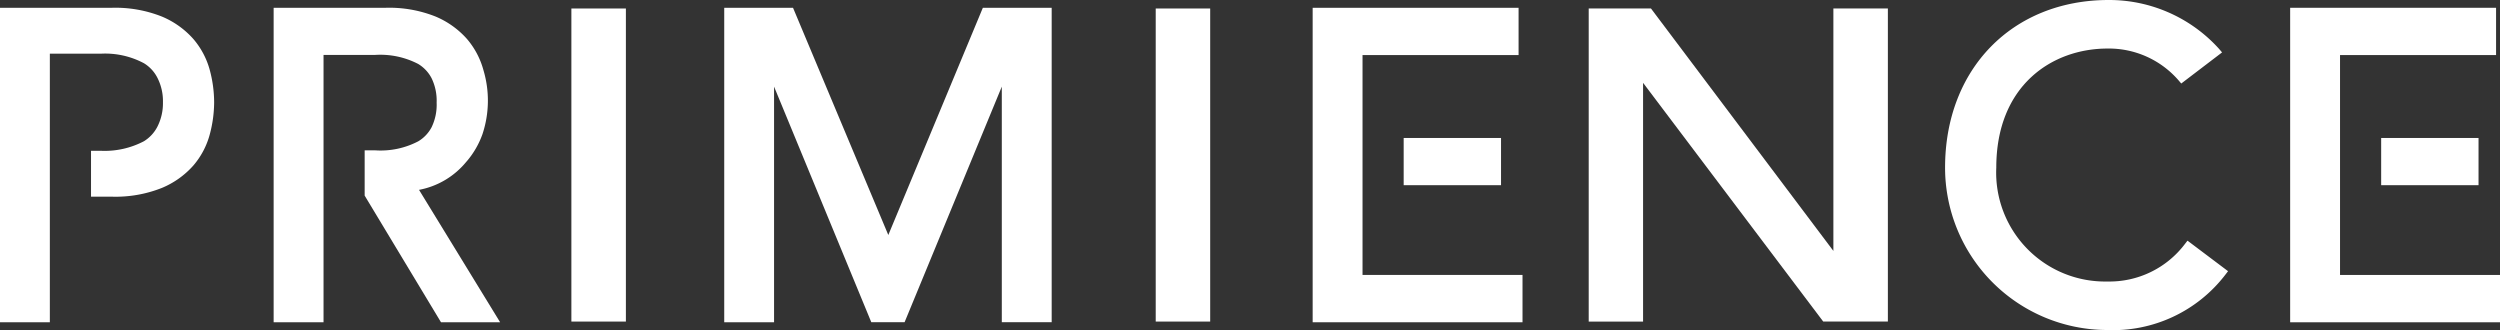
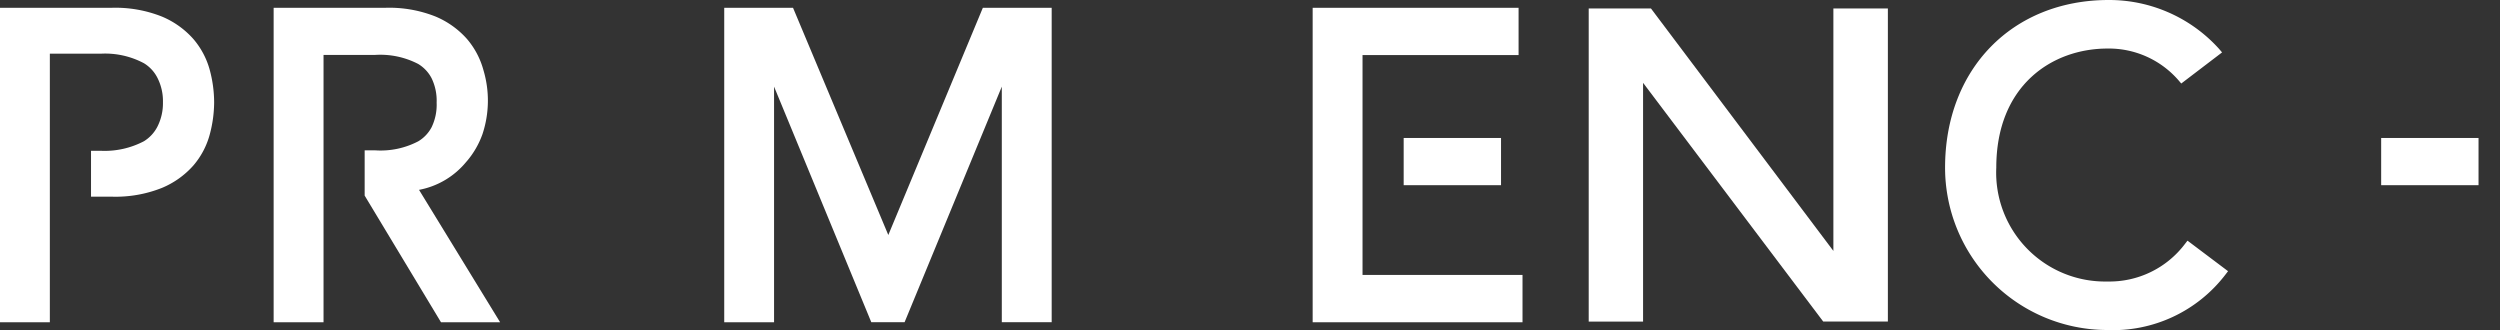
<svg xmlns="http://www.w3.org/2000/svg" id="brand-logo-w" width="157.688" height="20.814" viewBox="0 0 157.688 20.814">
  <rect x="0" y="0" width="157.688" height="20.814" fill="#333333" stroke="none" />
  <defs>
    <clipPath id="clip-path">
      <rect id="長方形_6" data-name="長方形 6" width="157.688" height="20.814" fill="#fff" />
    </clipPath>
  </defs>
-   <rect id="長方形_2" data-name="長方形 2" width="3.438" height="19.747" transform="translate(36.04 0.536)" fill="#fff" />
-   <rect id="長方形_3" data-name="長方形 3" width="3.436" height="19.747" transform="translate(72.897 0.536)" fill="#fff" />
  <path id="パス_1" data-name="パス 1" d="M206.994.927V16.218L195.507.95,195.49.927h-3.929V20.674h3.429V5.615L206.336,20.65l.02.024h4.075V.927Z" transform="translate(-91.353 -0.391)" fill="#fff" />
  <g id="グループ_2" data-name="グループ 2">
    <g id="グループ_1" data-name="グループ 1" clip-path="url(#clip-path)">
      <path id="パス_2" data-name="パス 2" d="M247.147,15.181l-.161.208a5.966,5.966,0,0,1-4.882,2.367,6.869,6.869,0,0,1-7.016-7.184c0-5.19,3.524-7.51,7.016-7.51a5.821,5.821,0,0,1,4.49,2.017l.161.189,2.527-1.926.047-.038-.18-.211A9.335,9.335,0,0,0,242.184,0c-6.081,0-10.326,4.348-10.326,10.572a10.239,10.239,0,0,0,10.188,10.243,8.925,8.925,0,0,0,7.5-3.5l.161-.21-2.517-1.895Z" transform="translate(-109.172 0)" fill="#fff" />
      <path id="パス_3" data-name="パス 3" d="M159.618,3.909h9.843V.927H156.472V20.764h13.237V17.779H159.618Z" transform="translate(-73.676 -0.436)" fill="#fff" />
      <path id="パス_4" data-name="パス 4" d="M44.792,10.62a5.459,5.459,0,0,0,1-1.726,6.714,6.714,0,0,0,.06-4.034,5.065,5.065,0,0,0-1.028-1.954,5.481,5.481,0,0,0-1.989-1.426A7.892,7.892,0,0,0,39.675.927H32.619V20.765h3.147V3.9h3.253a5.184,5.184,0,0,1,2.719.571,2.271,2.271,0,0,1,.841.894A3.241,3.241,0,0,1,42.9,6.909a3.266,3.266,0,0,1-.317,1.551,2.258,2.258,0,0,1-.841.888,5.121,5.121,0,0,1-2.719.571H38.36v2.855l4.8,7.964.017.026h3.728l-5.116-8.353a5.057,5.057,0,0,0,3-1.792" transform="translate(-15.359 -0.436)" fill="#fff" />
      <path id="パス_5" data-name="パス 5" d="M12.2,2.9a5.459,5.459,0,0,0-1.99-1.42A7.927,7.927,0,0,0,7.052.927H0V20.765H3.144V3.82H6.4a5.2,5.2,0,0,1,2.683.607,2.279,2.279,0,0,1,.834.894,3.235,3.235,0,0,1,.361,1.562,3.273,3.273,0,0,1-.361,1.565,2.332,2.332,0,0,1-.834.894A5.326,5.326,0,0,1,6.4,9.949H5.741v2.892H7.052a7.9,7.9,0,0,0,3.162-.553,5.434,5.434,0,0,0,1.99-1.422,4.983,4.983,0,0,0,1.025-1.944,7.922,7.922,0,0,0,.278-2.039,7.931,7.931,0,0,0-.278-2.039A5.024,5.024,0,0,0,12.2,2.9" transform="translate(0 -0.436)" fill="#fff" />
      <rect id="長方形_4" data-name="長方形 4" width="6.141" height="2.978" transform="translate(88.537 8.703)" fill="#fff" />
-       <path id="パス_6" data-name="パス 6" d="M276.137,17.779V3.909h9.842V.927H272.991V20.764h13.236V17.779Z" transform="translate(-128.539 -0.436)" fill="#fff" />
      <rect id="長方形_5" data-name="長方形 5" width="6.141" height="2.978" transform="translate(150.193 8.703)" fill="#fff" />
      <path id="パス_7" data-name="パス 7" d="M96.679,15.259,90.669.927H86.33V20.764h3.143V5.9l6.133,14.86h2.1L103.838,5.9v14.86h3.146V.927h-4.341Z" transform="translate(-40.649 -0.436)" fill="#fff" />
    </g>
  </g>
</svg>